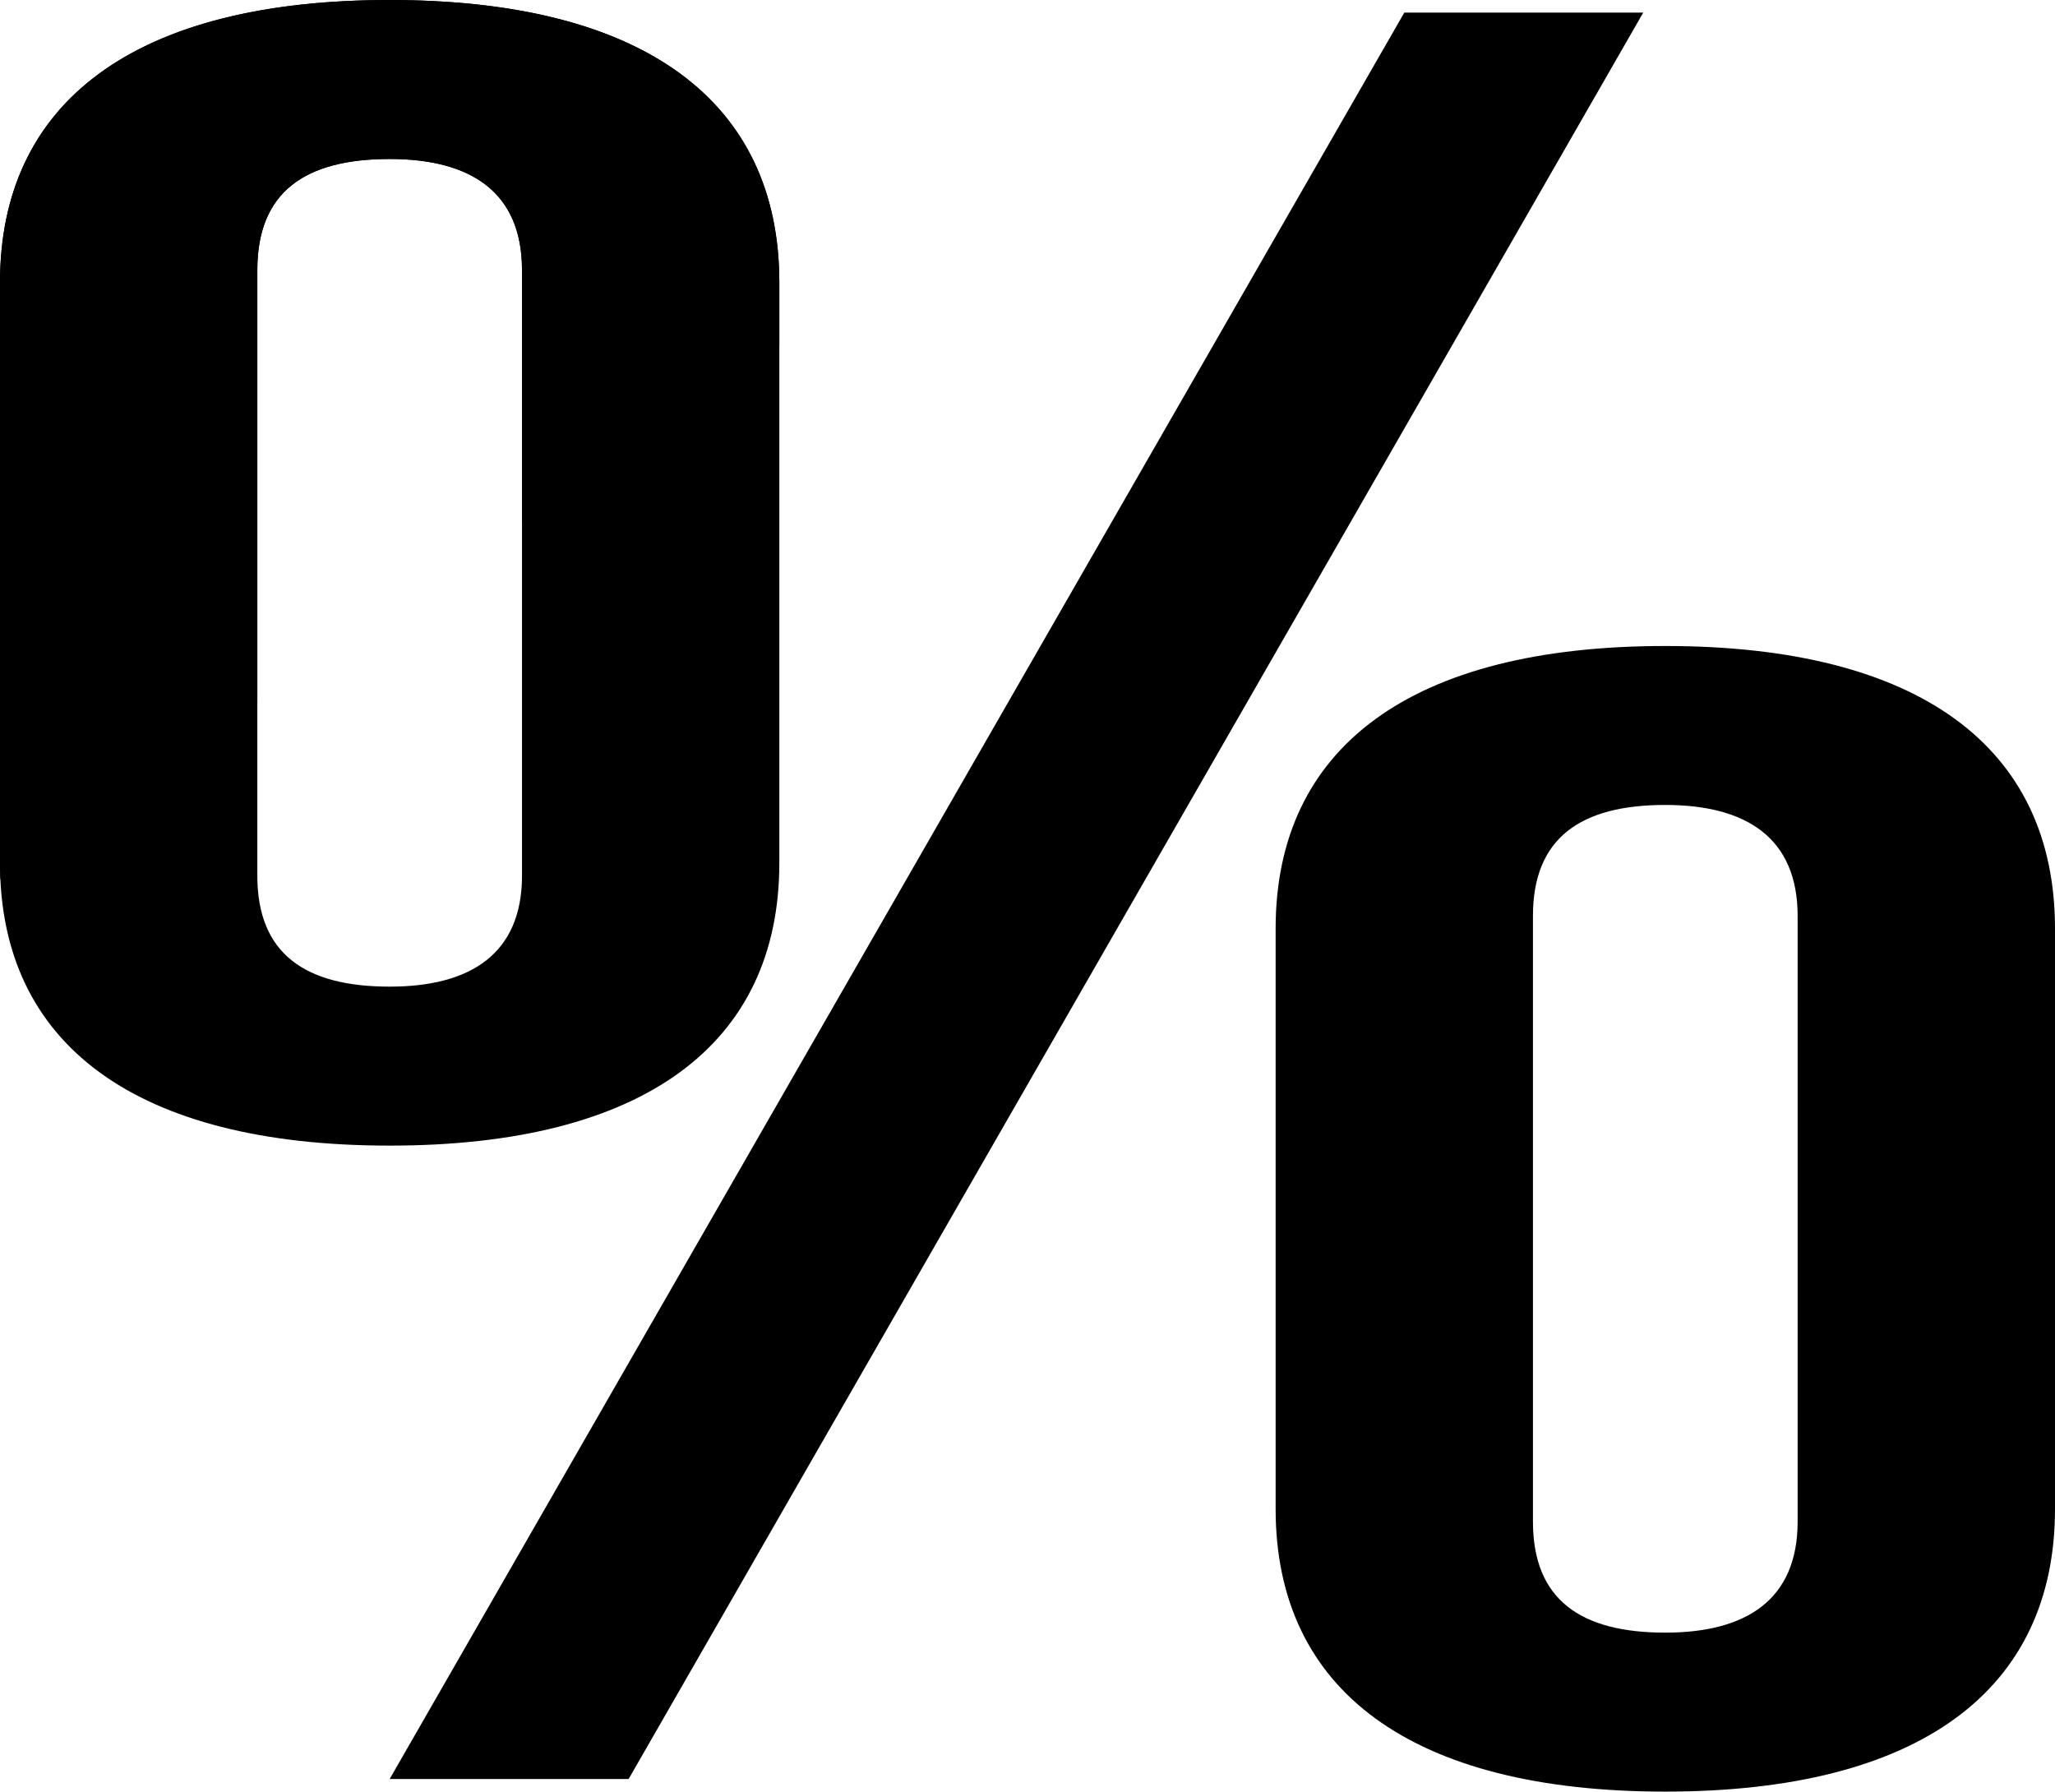
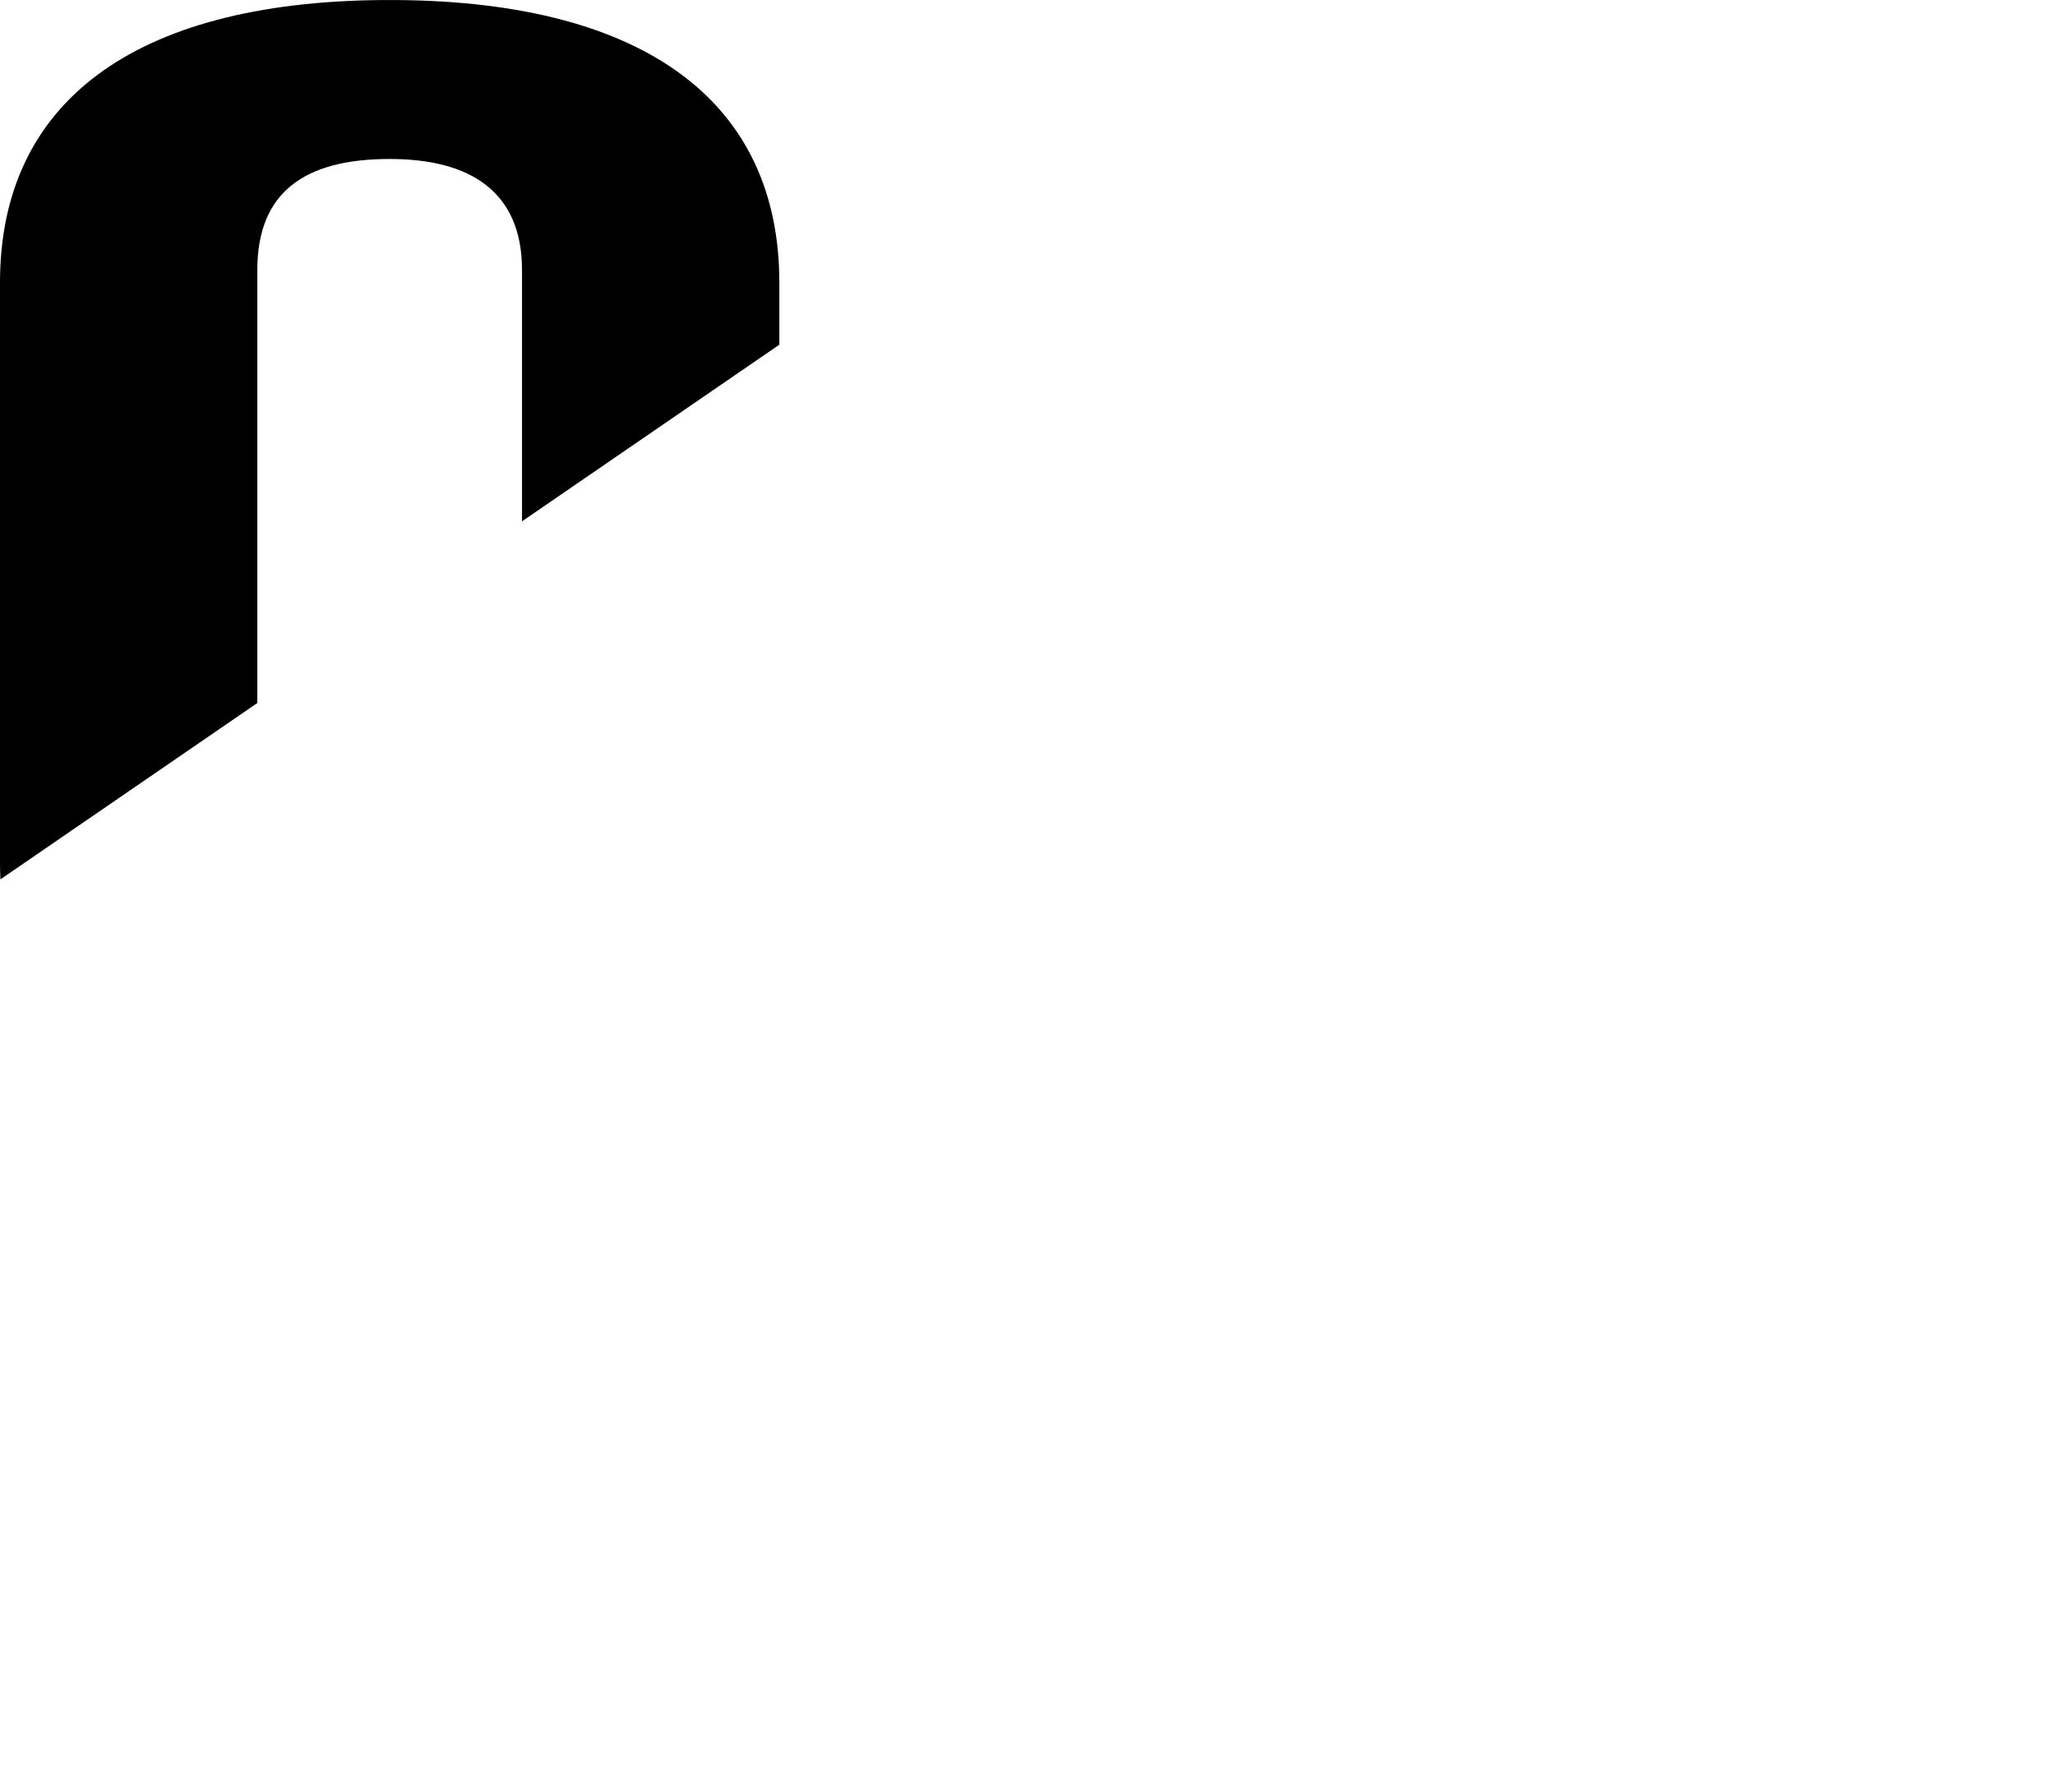
<svg xmlns="http://www.w3.org/2000/svg" xml:space="preserve" width="652.774mm" height="569.095mm" version="1.1" style="shape-rendering:geometricPrecision; text-rendering:geometricPrecision; image-rendering:optimizeQuality; fill-rule:evenodd; clip-rule:evenodd" viewBox="0 0 65277.38 56909.5">
  <defs>
    <style type="text/css">
   
    .fil0 {fill:black}
   
  </style>
  </defs>
  <g id="Capa_x0020_1">
    <g id="_25035521632">
-       <path class="fil0" d="M8173.95 8576.7c0,-2485.35 1518.4,-3526.84 4203.9,-3526.84 2569.11,0 4203.9,1042.22 4203.9,3526.84l0 19236.37c0,2484.62 -1634.79,3526.84 -4203.9,3526.84 -2685.5,0 -4203.9,-1041.48 -4203.9,-3526.84l0 -19236.37zm-8173.96 18835.46c0,5771.06 4320.29,8977.61 12377.86,8977.61 8057.57,0 12377.86,-3205.82 12377.86,-8976.87l0 -18436.02c0,-5771.06 -4320.29,-8976.88 -12377.86,-8976.88 -8057.57,0 -12377.86,3206.56 -12377.86,8977.61l0 18434.55zm12377.86 29096.43l7590.94 0 32229.2 -56108.41 -7589.87 0 -32230.27 56108.41zm36316.71 -27412.9c0,-2484.61 1518.4,-3526.83 4203.9,-3526.83 2569.11,0 4203.9,1042.22 4203.9,3526.83l0 19237.11c0,2484.62 -1634.79,3526.84 -4203.9,3526.84 -2685.5,0 -4203.9,-1042.22 -4203.9,-3526.84l0 -19237.11zm-8173.95 18836.2c0,5771.06 4321.35,8977.61 12377.85,8977.61 8057.57,-0.74 12378.93,-3206.55 12378.93,-8977.61l0 -18435.29c0,-5771.05 -4321.36,-8976.87 -12378.93,-8976.87 -8056.5,-0.73 -12377.85,3205.82 -12377.85,8976.87l0 18435.29z" />
      <path class="fil0" d="M8173.95 8576.7c0,-2485.35 1518.4,-3526.84 4203.9,-3526.84 2569.11,0 4203.9,1042.22 4203.9,3526.84l0 7983.03 8173.96 -5610.55 0 -1972.3c0,-5710.96 -4231.67,-8908.71 -12128,-8975.41l-499.72 0c-7896.33,66.7 -12128,3265.19 -12128,8976.14l0 18434.55c0,175.91 5.34,349.61 12.82,520.38l8161.14 -5601.75 0 -13754.09z" />
    </g>
  </g>
</svg>